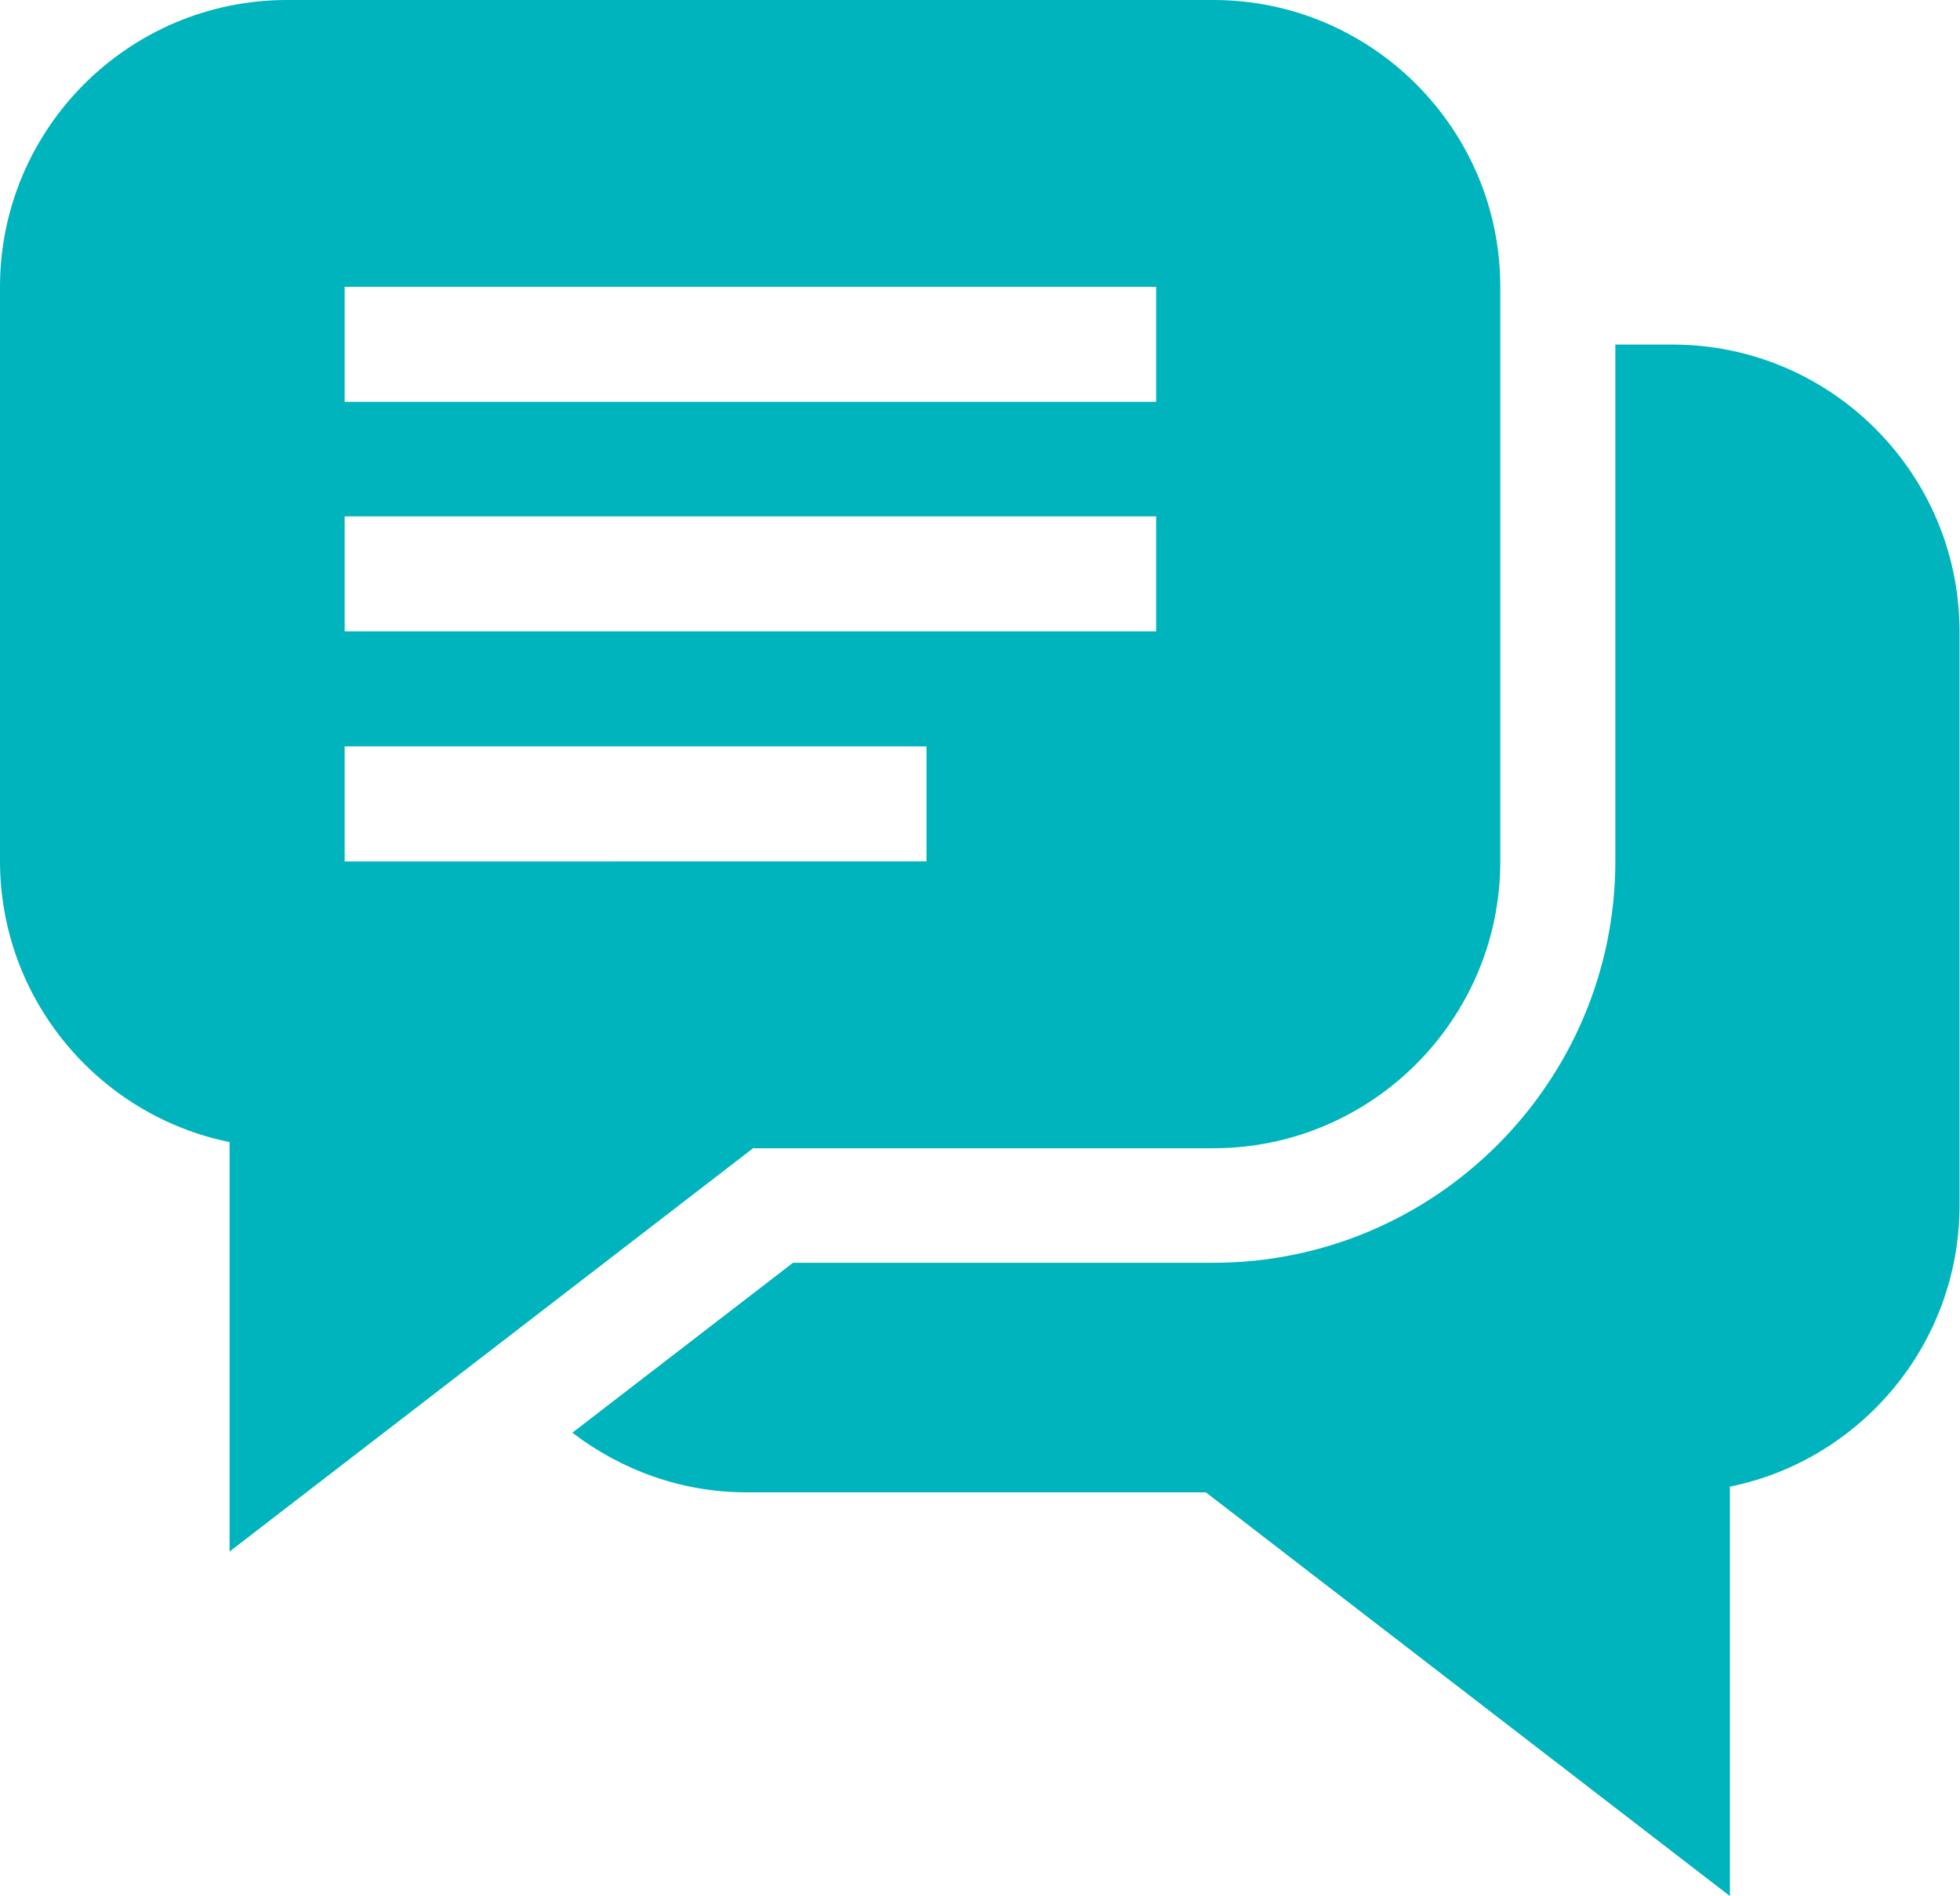
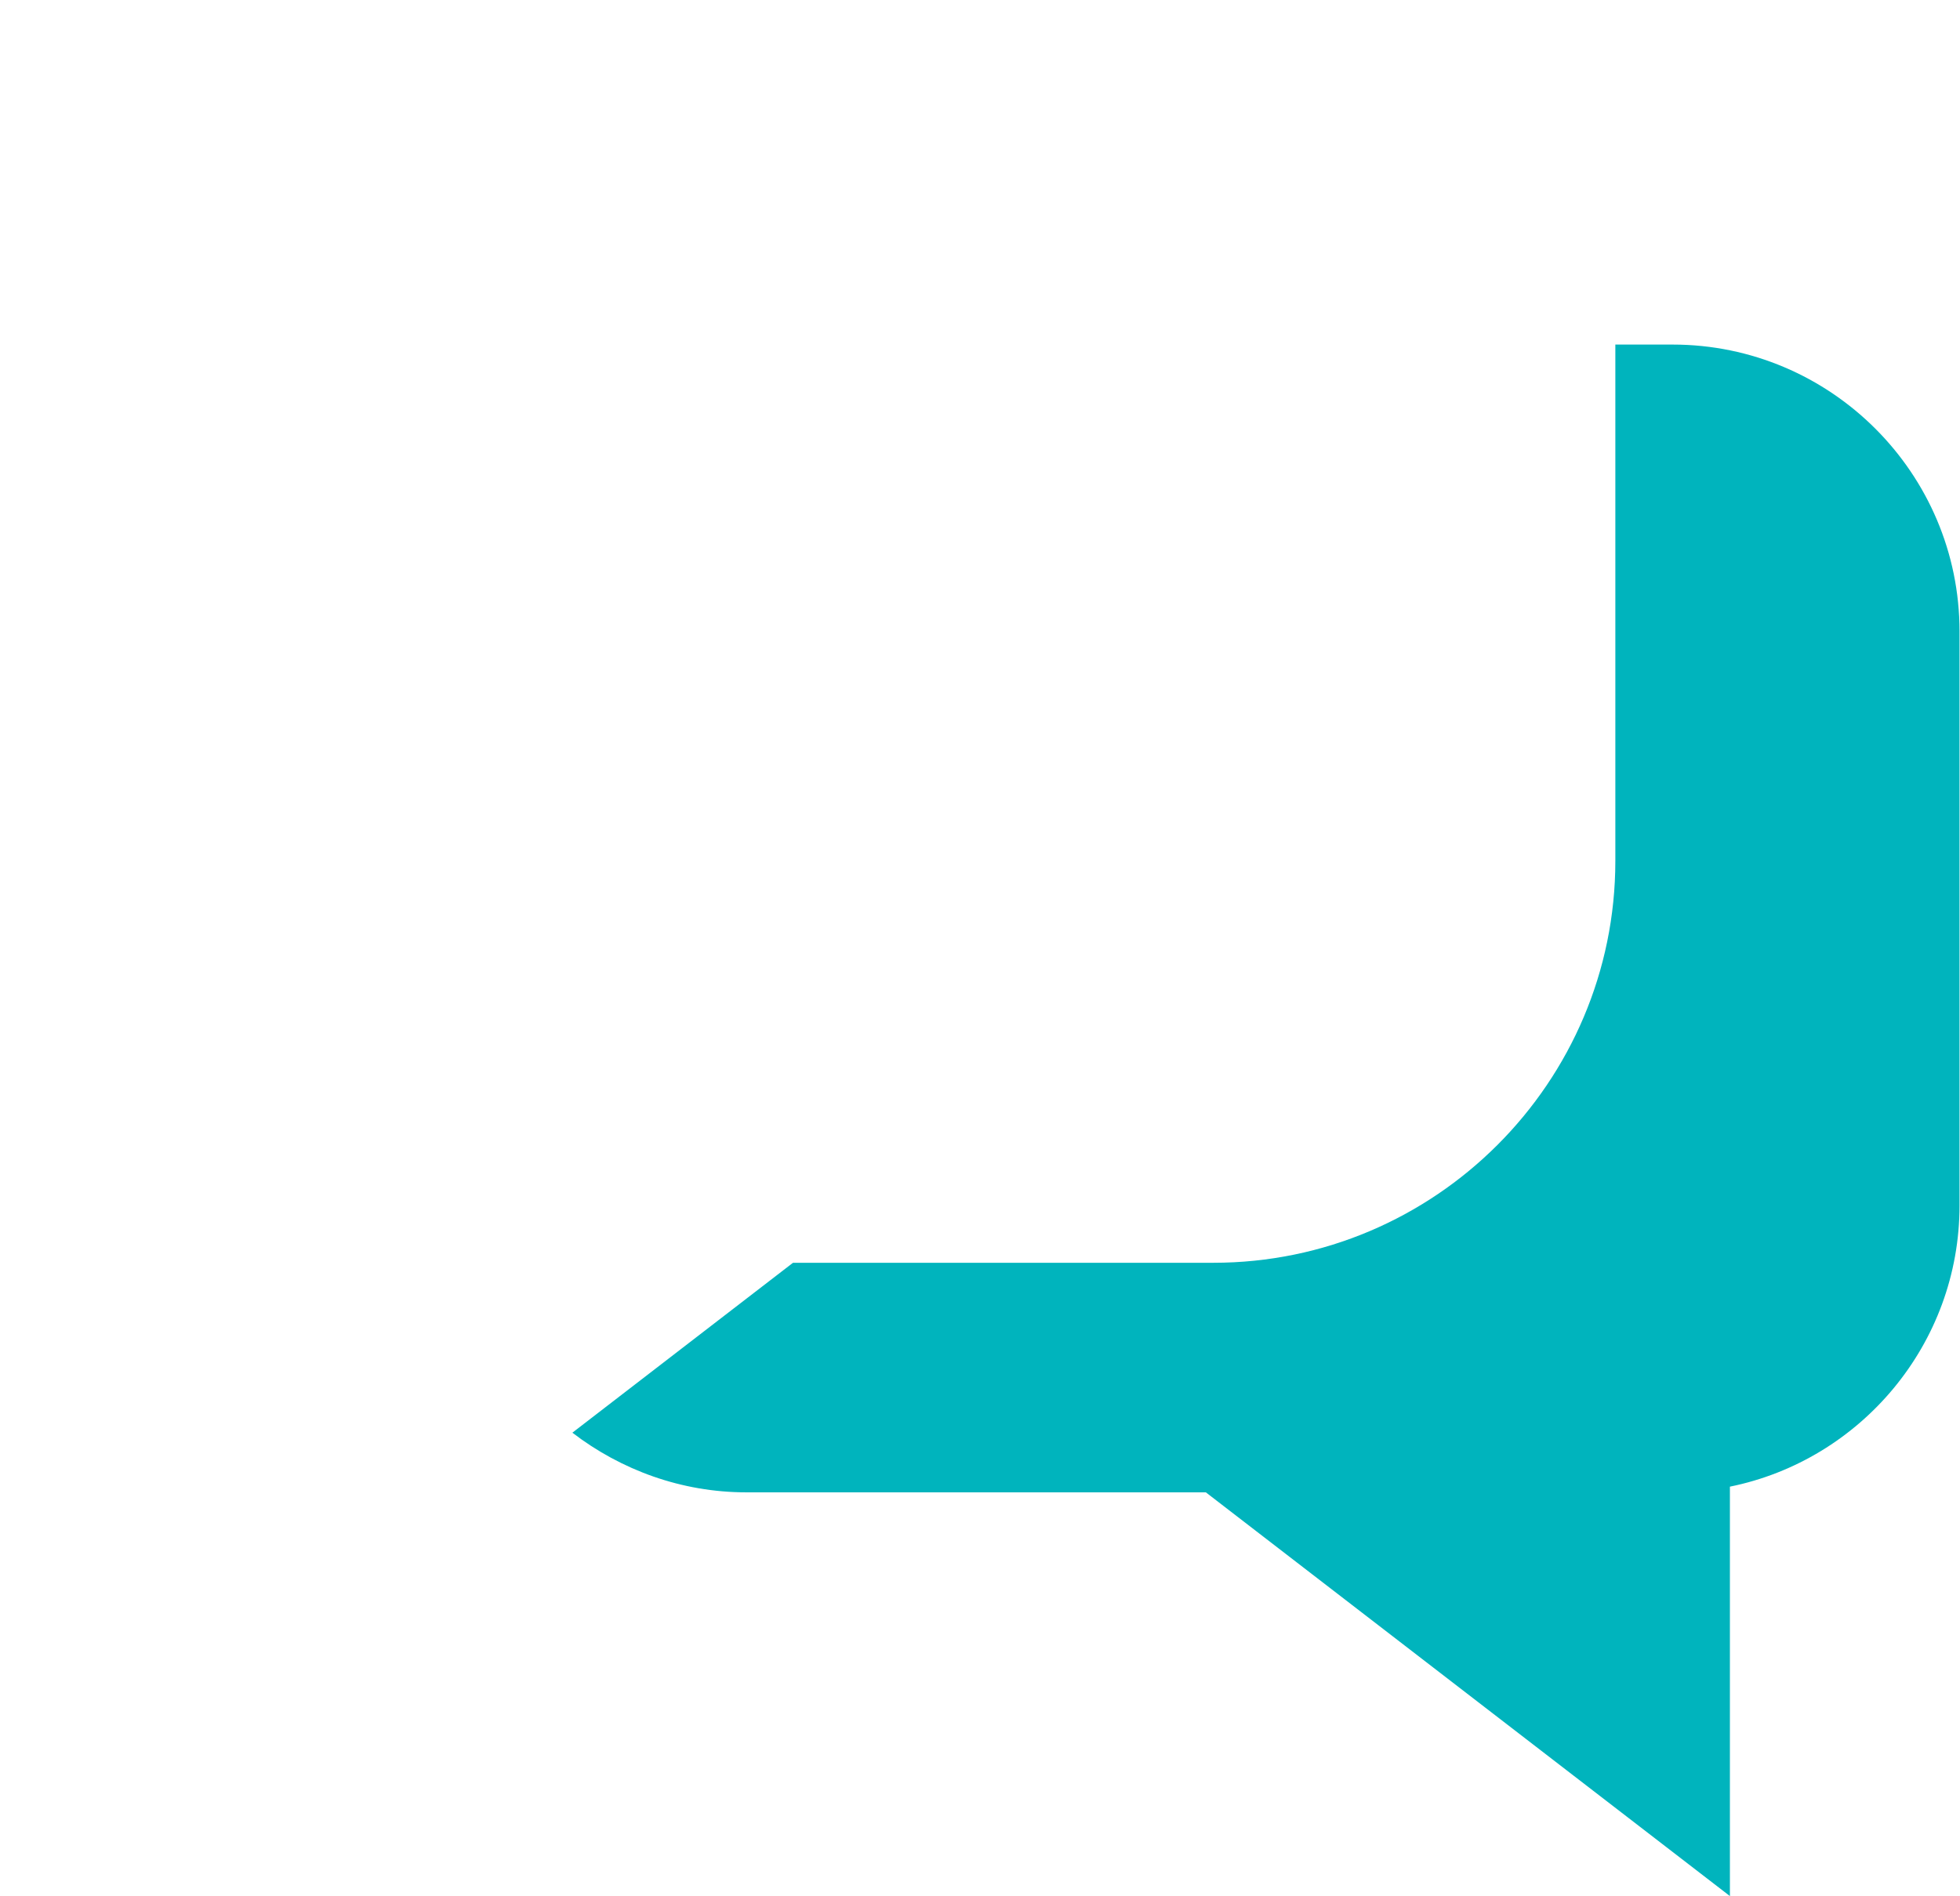
<svg xmlns="http://www.w3.org/2000/svg" id="Layer_1" data-name="Layer 1" width="41.4" height="40.06" version="1.1" viewBox="0 0 41.4 40.06">
  <defs>
    <style>
      .cls-1 {
        fill: #00b4bd;
        stroke-width: 0px;
      }
    </style>
  </defs>
  <path class="cls-1" d="M35.33,7.28h-1.21v10.91c0,4.68-3.81,8.49-8.49,8.49h-8.88l-4.66,3.59c1.03.79,2.31,1.26,3.67,1.26h9.71l11.07,8.53v-8.65c2.76-.56,4.85-3.01,4.85-5.94v-12.13c0-3.34-2.72-6.06-6.06-6.06Z" />
-   <path class="cls-1" d="M15.92,24.26h9.71c3.34,0,6.06-2.72,6.06-6.06V6.06c0-3.34-2.72-6.06-6.06-6.06H6.06C2.72,0,0,2.72,0,6.06v12.13c0,2.93,2.09,5.38,4.85,5.94v8.65l11.07-8.53ZM7.28,6.06h17.14v2.43H7.28v-2.43ZM7.28,10.91h17.14v2.43H7.28v-2.43ZM7.28,15.77h12.29v2.43H7.28v-2.43Z" />
</svg>